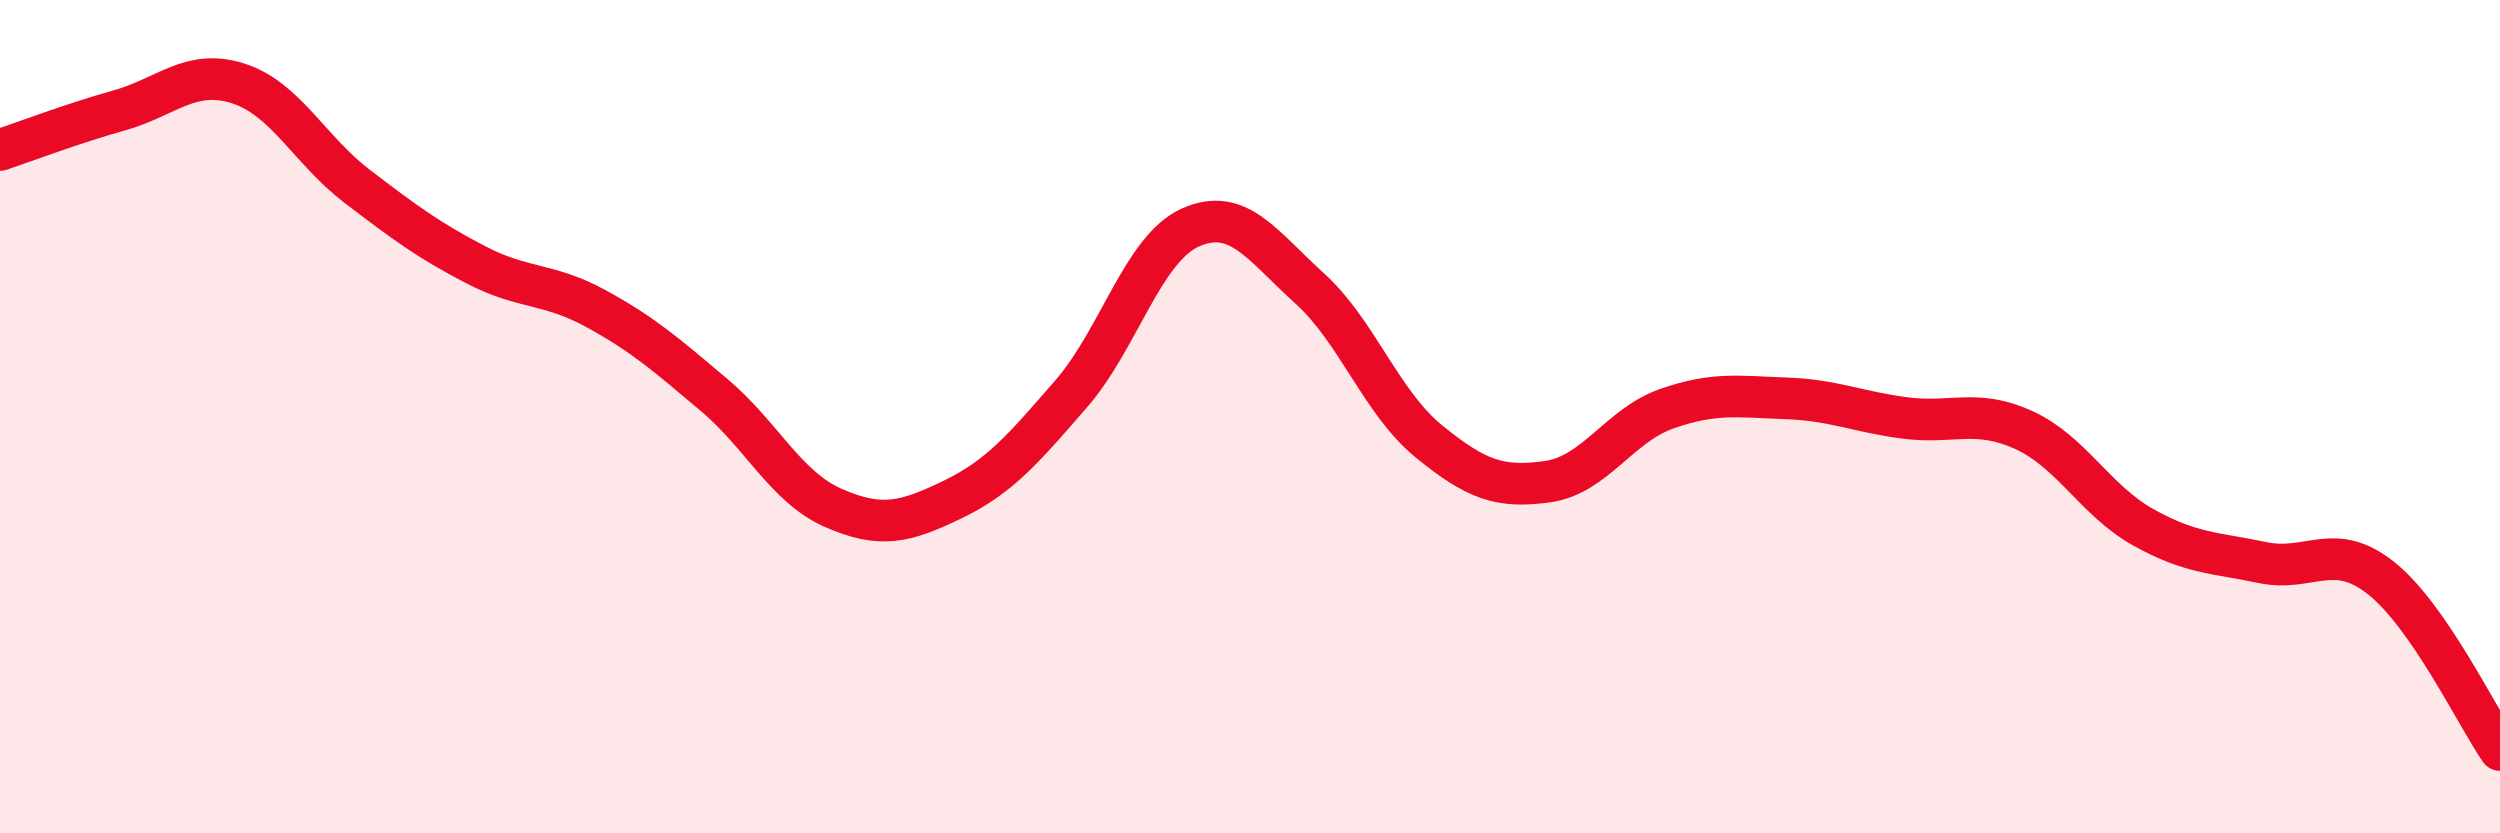
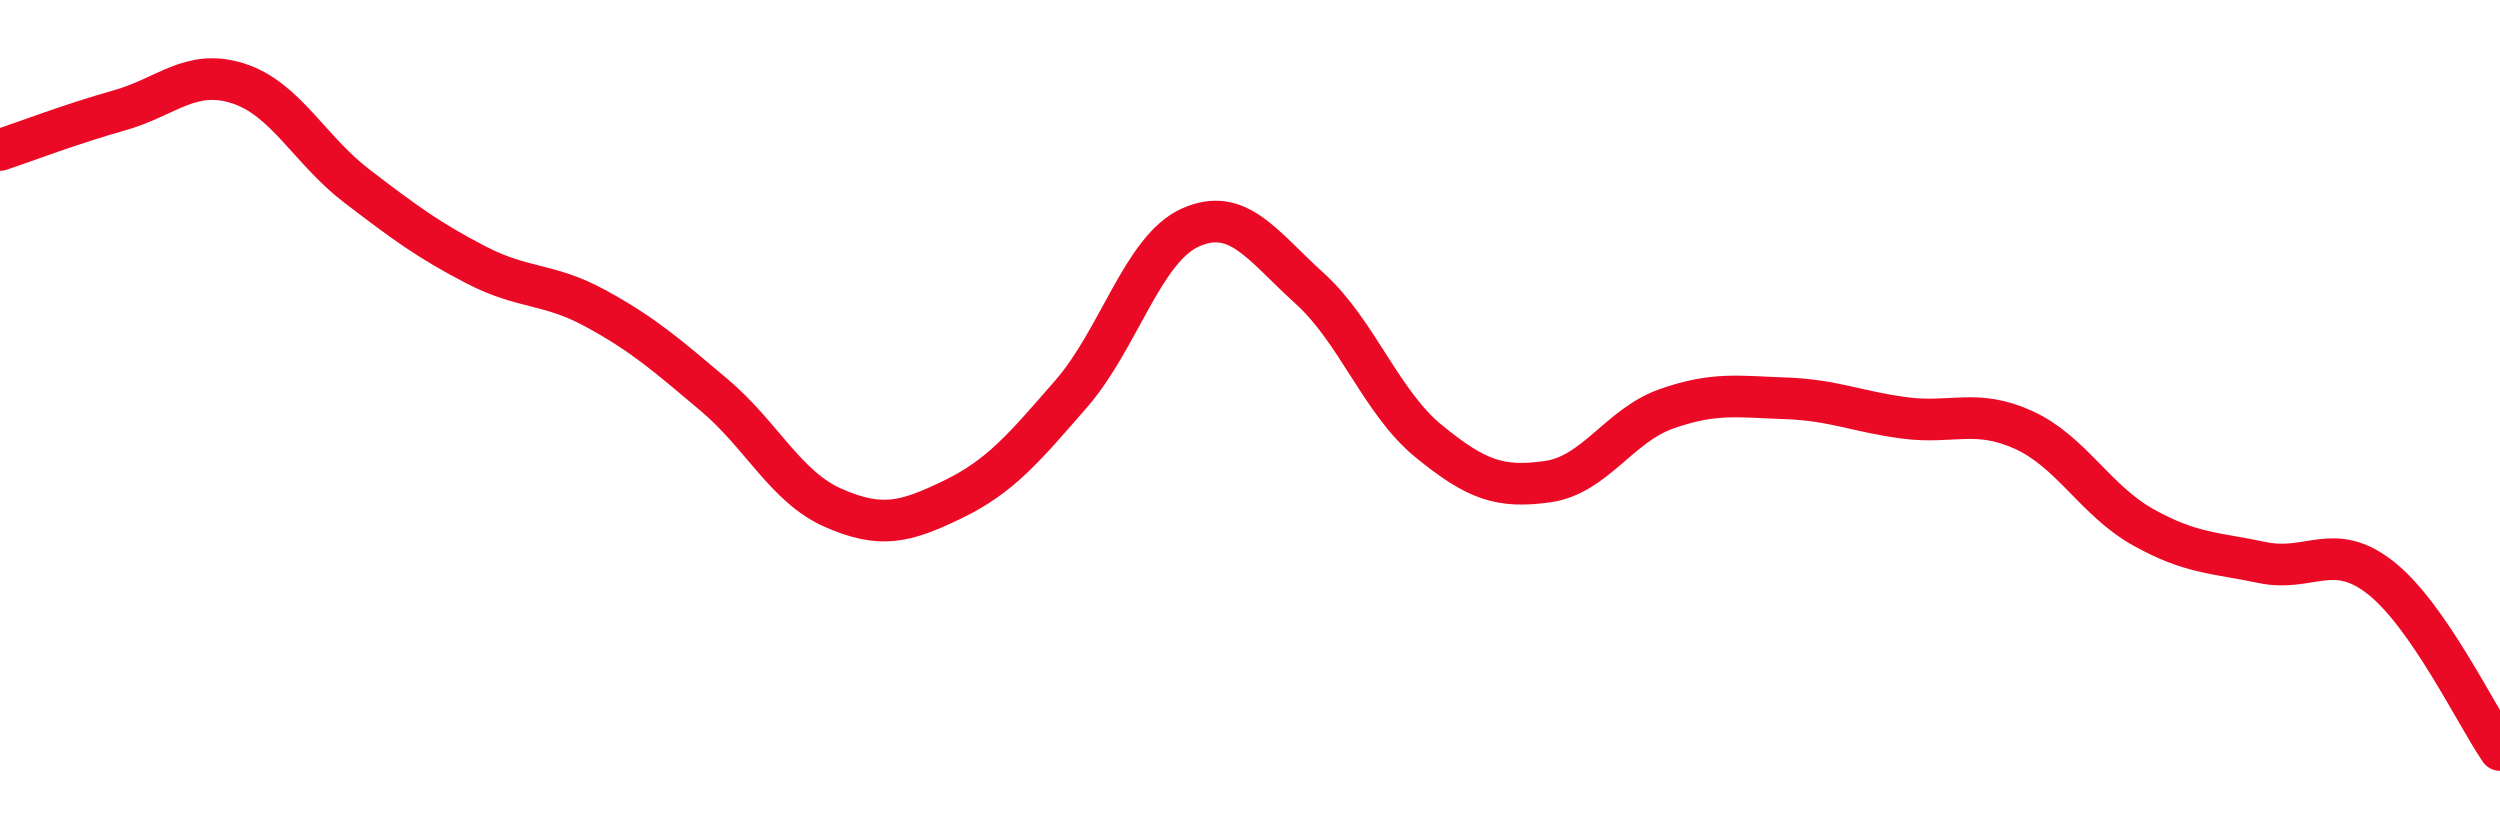
<svg xmlns="http://www.w3.org/2000/svg" width="60" height="20" viewBox="0 0 60 20">
-   <path d="M 0,3.6 C 0.57,3.41 1.72,2.97 2.86,2.65 C 4,2.33 4.57,1.64 5.71,2 C 6.85,2.36 7.43,3.6 8.57,4.47 C 9.71,5.34 10.29,5.77 11.43,6.36 C 12.57,6.95 13.15,6.78 14.29,7.4 C 15.43,8.02 16,8.52 17.14,9.48 C 18.28,10.44 18.86,11.69 20,12.19 C 21.14,12.69 21.72,12.54 22.86,11.99 C 24,11.44 24.57,10.76 25.71,9.45 C 26.85,8.14 27.43,5.97 28.57,5.46 C 29.71,4.95 30.29,5.89 31.43,6.92 C 32.57,7.95 33.15,9.66 34.29,10.59 C 35.43,11.52 36,11.72 37.14,11.56 C 38.28,11.4 38.86,10.21 40,9.81 C 41.14,9.41 41.72,9.52 42.86,9.56 C 44,9.6 44.57,9.88 45.71,10.03 C 46.85,10.18 47.43,9.8 48.57,10.32 C 49.71,10.84 50.29,12.01 51.43,12.65 C 52.57,13.29 53.15,13.26 54.29,13.5 C 55.43,13.74 56,12.97 57.14,13.87 C 58.28,14.77 59.43,17.17 60,18L60 20L0 20Z" fill="#EB0A25" opacity="0.1" stroke-linecap="round" stroke-linejoin="round" />
  <path d="M 0,3.6 C 0.57,3.41 1.72,2.97 2.86,2.65 C 4,2.33 4.57,1.64 5.71,2 C 6.85,2.36 7.43,3.6 8.57,4.47 C 9.71,5.34 10.29,5.77 11.43,6.36 C 12.57,6.95 13.15,6.78 14.29,7.4 C 15.43,8.02 16,8.52 17.14,9.48 C 18.28,10.44 18.86,11.69 20,12.19 C 21.14,12.69 21.72,12.54 22.86,11.99 C 24,11.44 24.57,10.76 25.71,9.45 C 26.85,8.14 27.43,5.97 28.57,5.46 C 29.71,4.95 30.29,5.89 31.43,6.92 C 32.57,7.95 33.15,9.66 34.29,10.59 C 35.43,11.52 36,11.72 37.14,11.56 C 38.28,11.4 38.86,10.21 40,9.81 C 41.14,9.41 41.72,9.52 42.86,9.56 C 44,9.6 44.57,9.88 45.71,10.03 C 46.85,10.18 47.43,9.8 48.57,10.32 C 49.71,10.84 50.29,12.01 51.43,12.65 C 52.57,13.29 53.15,13.26 54.29,13.5 C 55.43,13.74 56,12.97 57.14,13.87 C 58.28,14.77 59.43,17.17 60,18" stroke="#EB0A25" stroke-width="1" fill="none" stroke-linecap="round" stroke-linejoin="round" />
</svg>